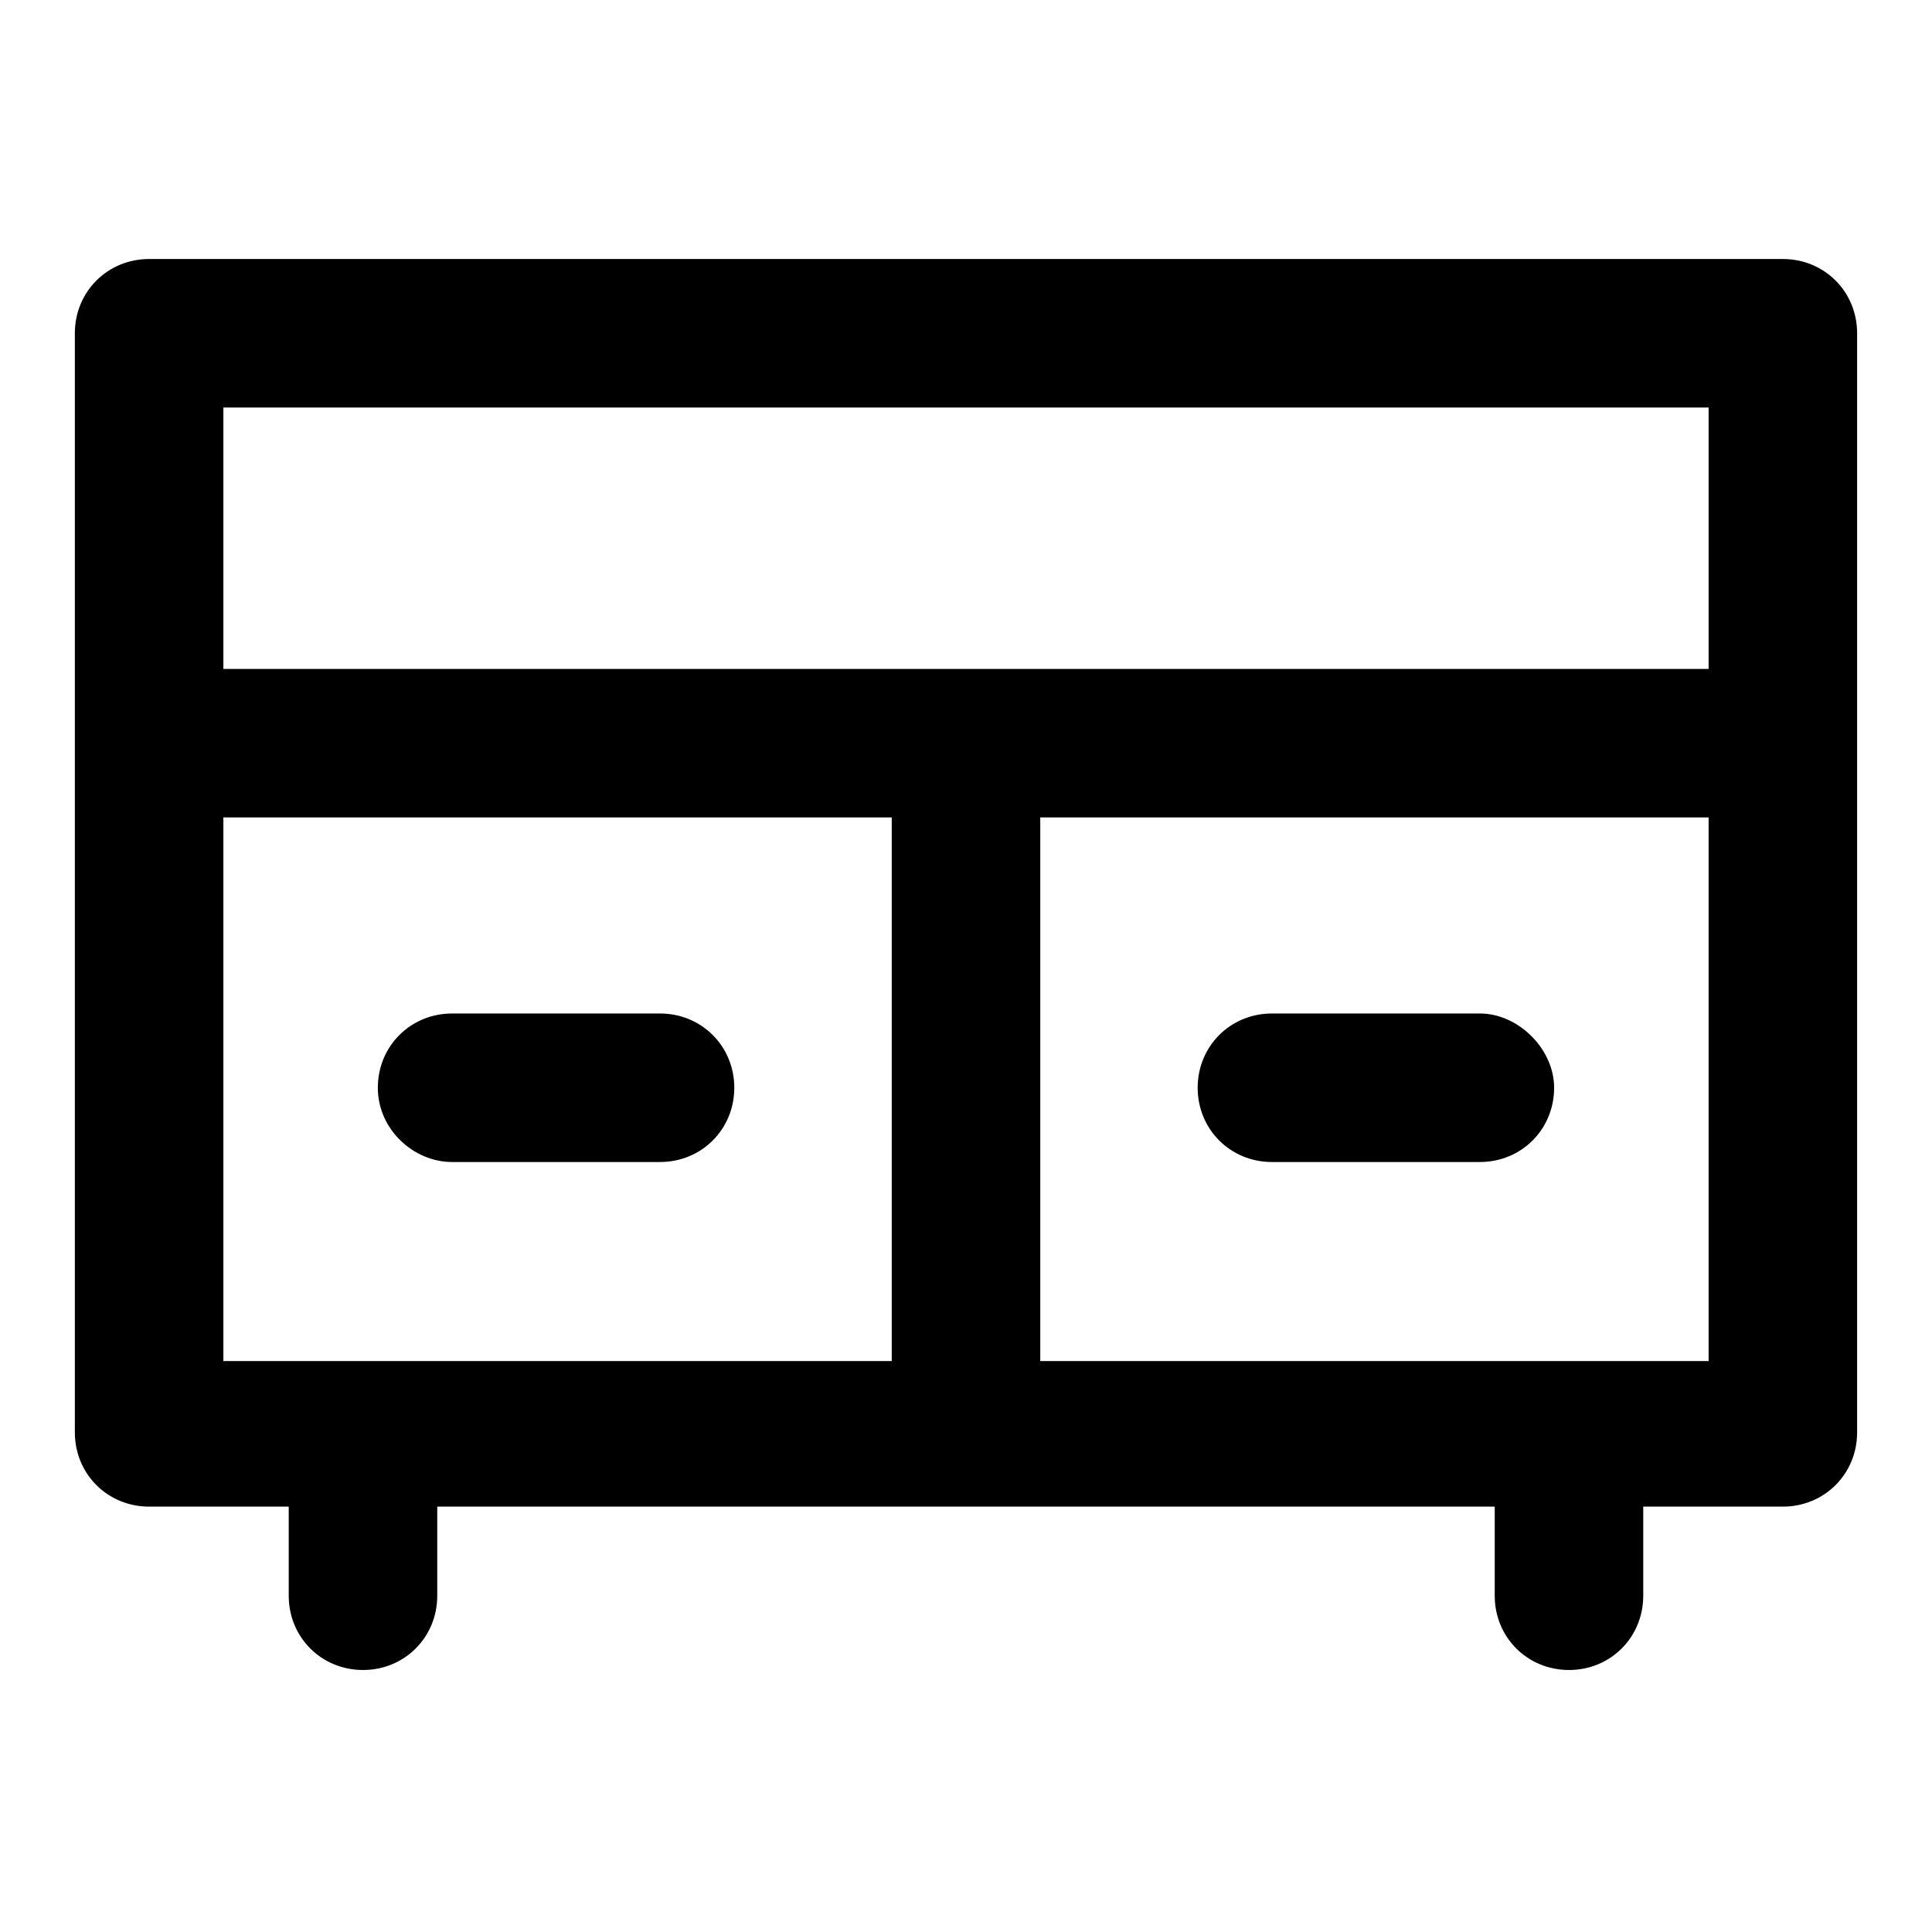
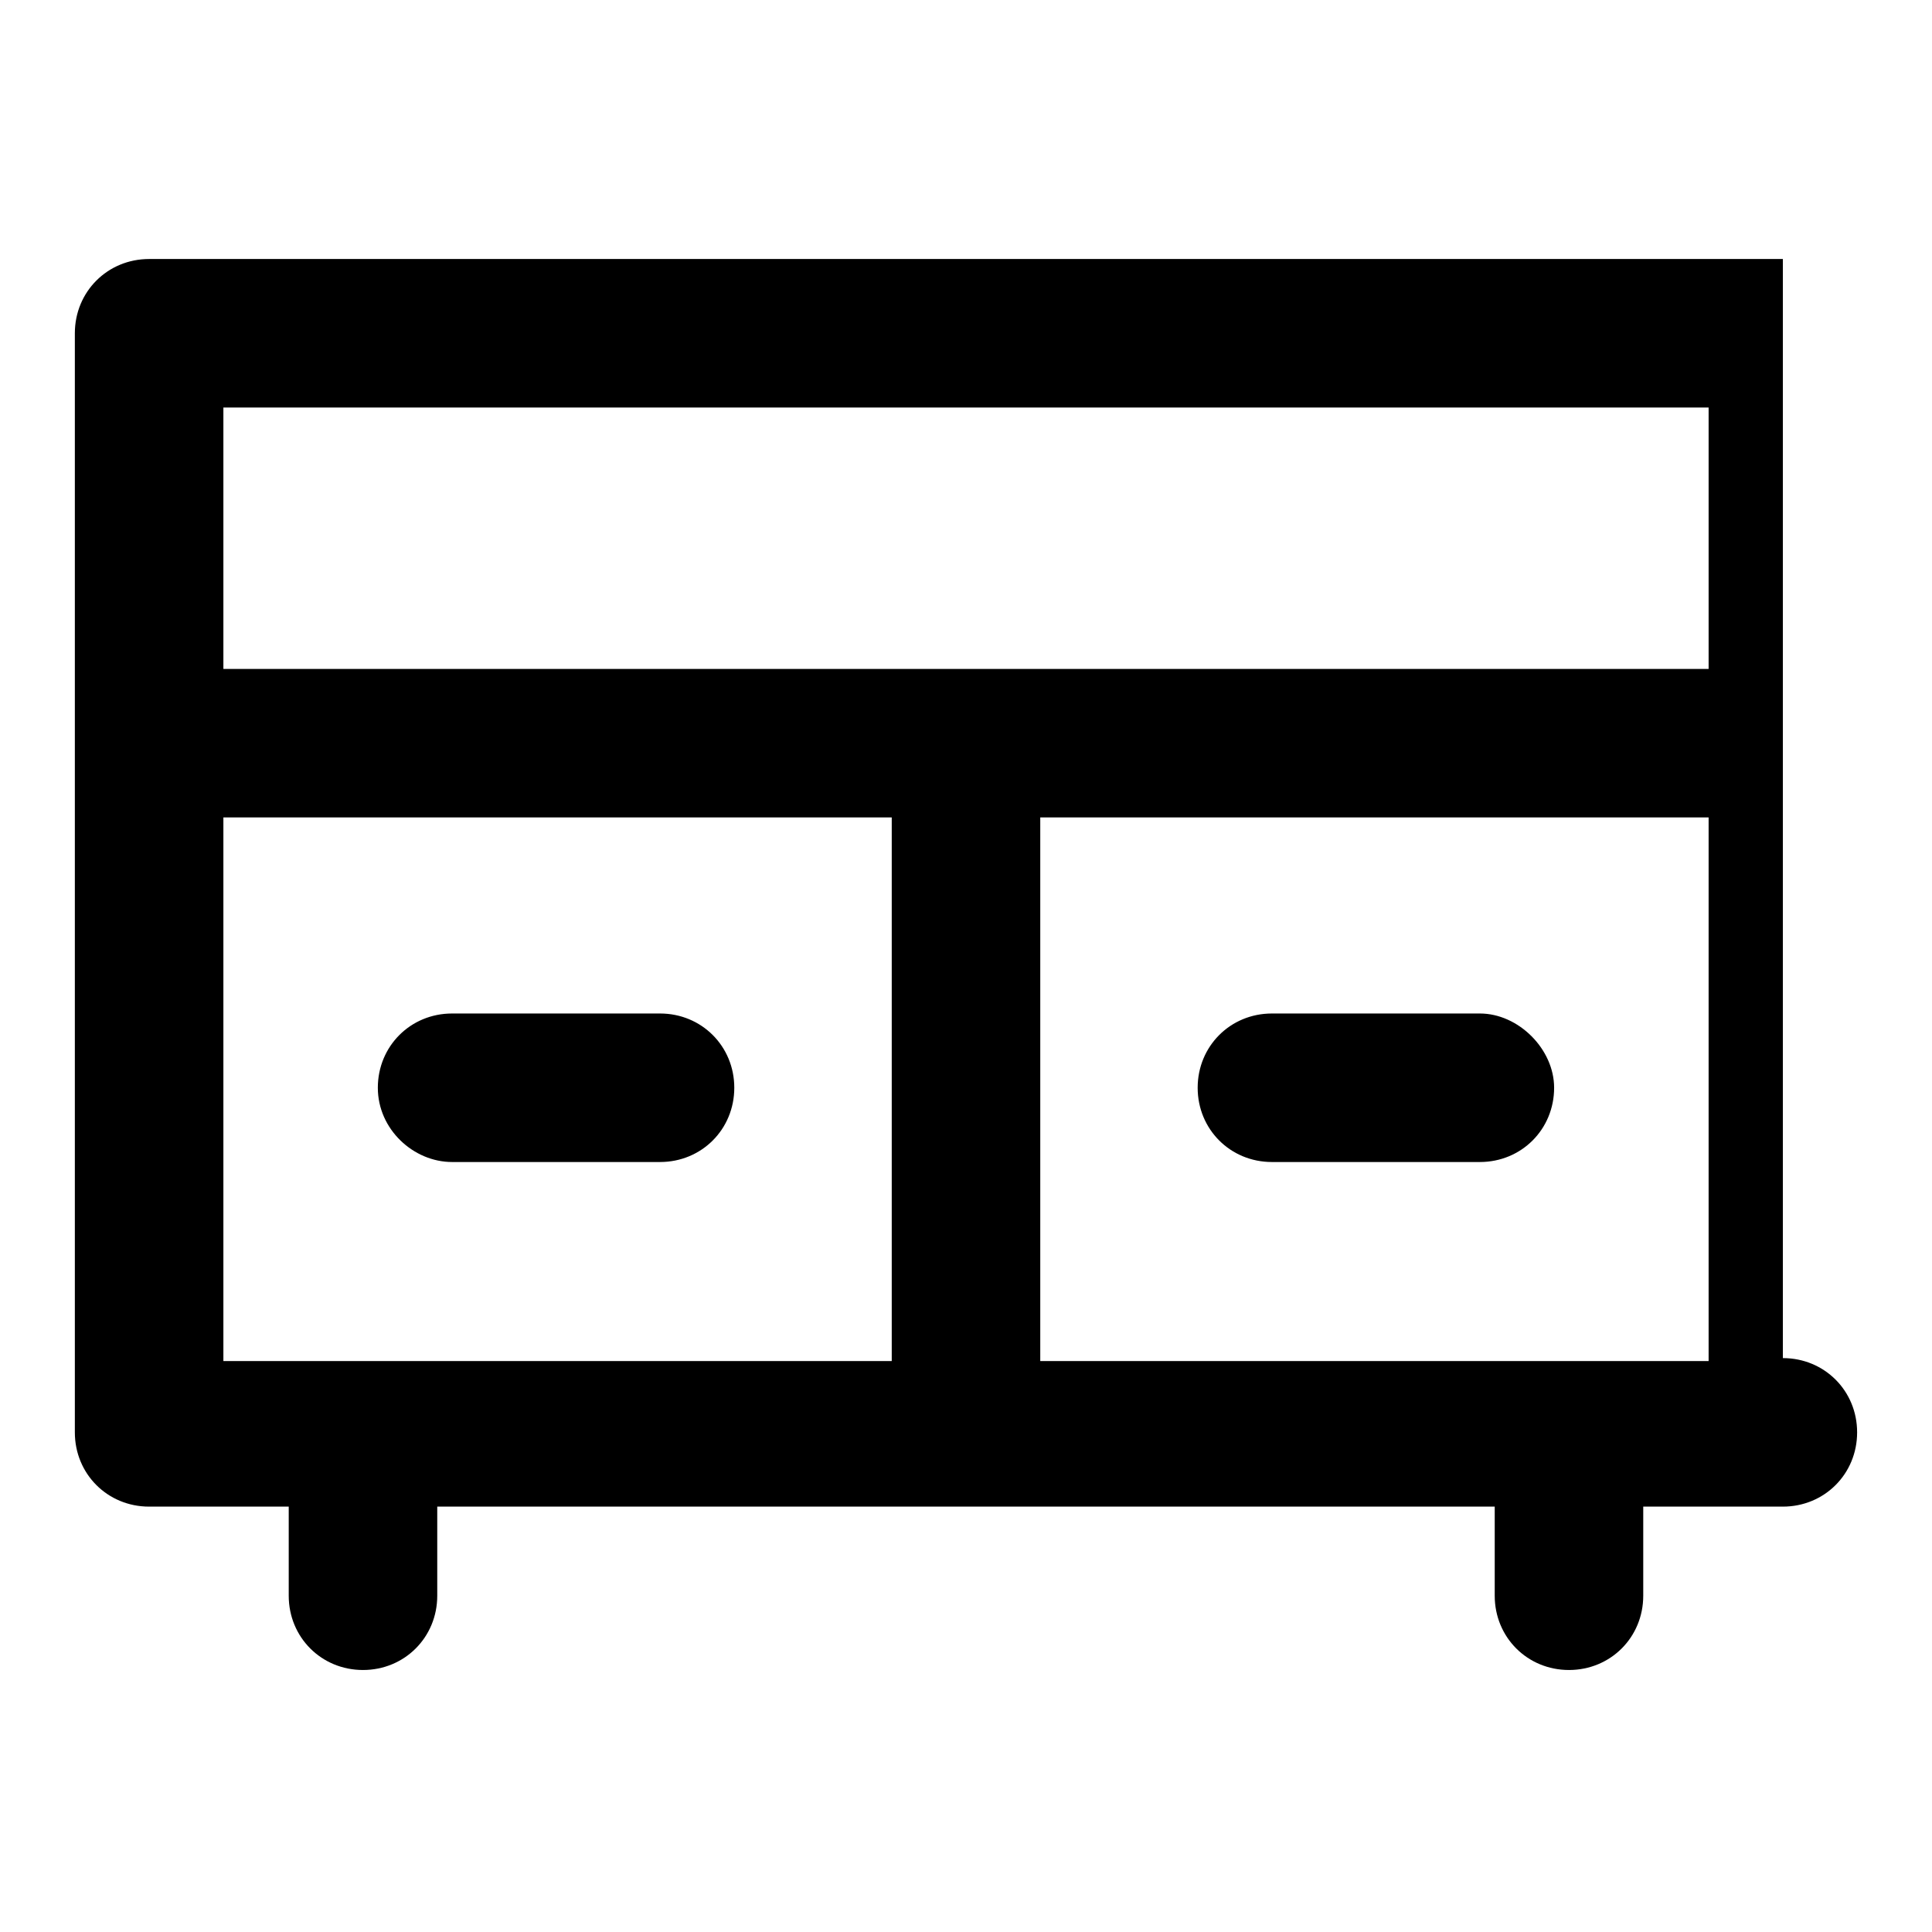
<svg xmlns="http://www.w3.org/2000/svg" fill="#000000" width="800px" height="800px" version="1.1" viewBox="144 144 512 512">
-   <path d="m616.48 212.64h-432.96c-11.023 0-19.684 8.66-19.684 19.68v291.27c0 11.02 8.66 19.68 19.68 19.68h37v23.617c0 11.02 8.66 19.68 19.68 19.68 11.02 0 19.68-8.66 19.68-19.68v-23.617h280.24v23.617c0 11.02 8.66 19.68 19.68 19.68s19.68-8.66 19.68-19.68v-23.617h37c11.02 0 19.68-8.66 19.68-19.68v-291.27c0.004-11.02-8.656-19.68-19.676-19.68zm-19.68 39.359v69.273h-393.6v-69.273zm-393.6 108.63h177.12v144.06h-177.12zm216.48 144.06v-144.06h177.12v144.06zm-175.55-72.422c0-11.02 8.66-19.68 19.68-19.68h55.105c11.02 0 19.68 8.66 19.68 19.68 0 11.02-8.66 19.68-19.68 19.68h-55.105c-10.234 0-19.68-8.66-19.68-19.68zm311.73 0c0 11.02-8.66 19.68-19.68 19.68h-55.105c-11.02 0-19.68-8.66-19.68-19.68 0-11.02 8.66-19.68 19.68-19.68h55.105c10.234 0 19.68 9.445 19.68 19.68z" />
+   <path d="m616.48 212.64h-432.96c-11.023 0-19.684 8.66-19.684 19.68v291.27c0 11.02 8.66 19.68 19.68 19.68h37v23.617c0 11.02 8.66 19.68 19.68 19.68 11.02 0 19.68-8.66 19.68-19.68v-23.617h280.24v23.617c0 11.02 8.66 19.68 19.68 19.68s19.68-8.66 19.68-19.68v-23.617h37c11.02 0 19.68-8.66 19.68-19.68c0.004-11.02-8.656-19.68-19.676-19.68zm-19.68 39.359v69.273h-393.6v-69.273zm-393.6 108.63h177.12v144.06h-177.12zm216.48 144.06v-144.06h177.12v144.06zm-175.55-72.422c0-11.02 8.66-19.68 19.68-19.68h55.105c11.02 0 19.68 8.66 19.68 19.68 0 11.02-8.66 19.68-19.68 19.68h-55.105c-10.234 0-19.68-8.66-19.68-19.68zm311.73 0c0 11.02-8.66 19.68-19.68 19.68h-55.105c-11.02 0-19.68-8.66-19.68-19.68 0-11.02 8.66-19.68 19.68-19.68h55.105c10.234 0 19.68 9.445 19.68 19.68z" />
</svg>